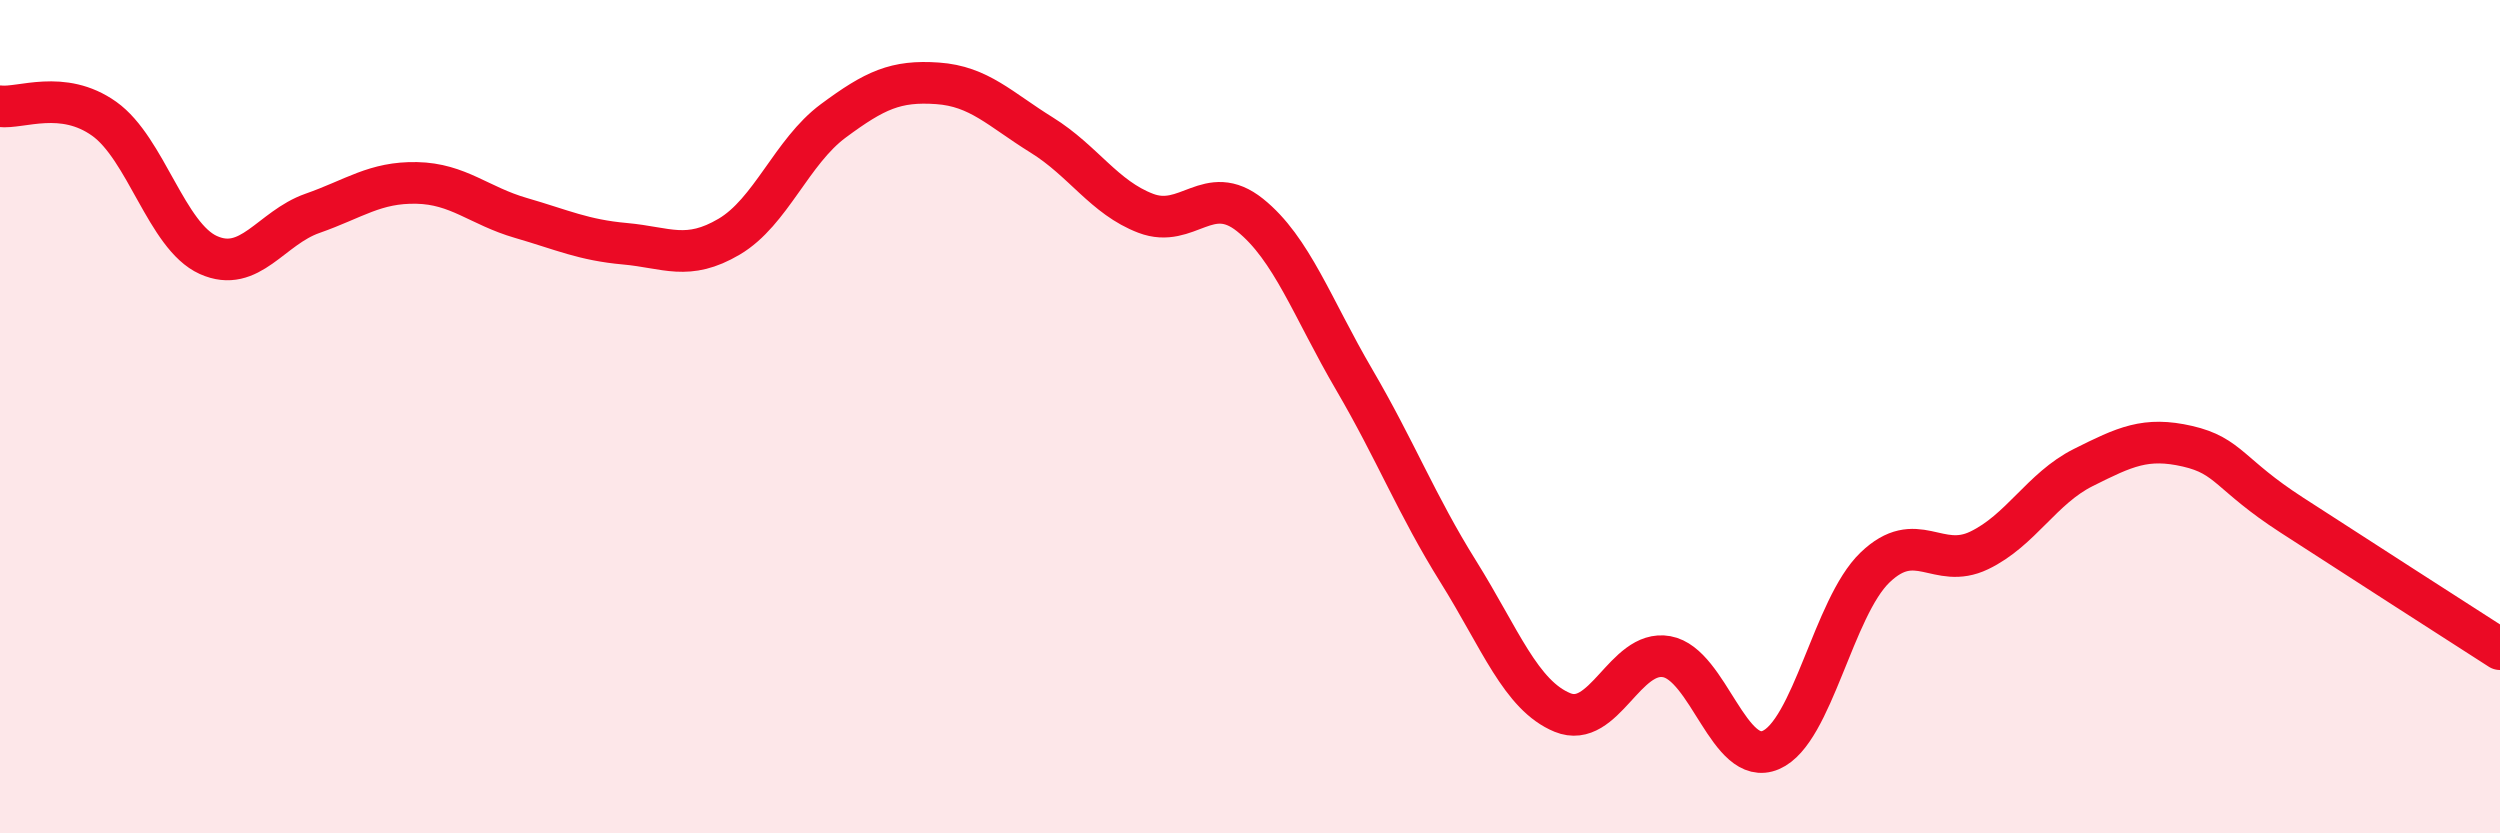
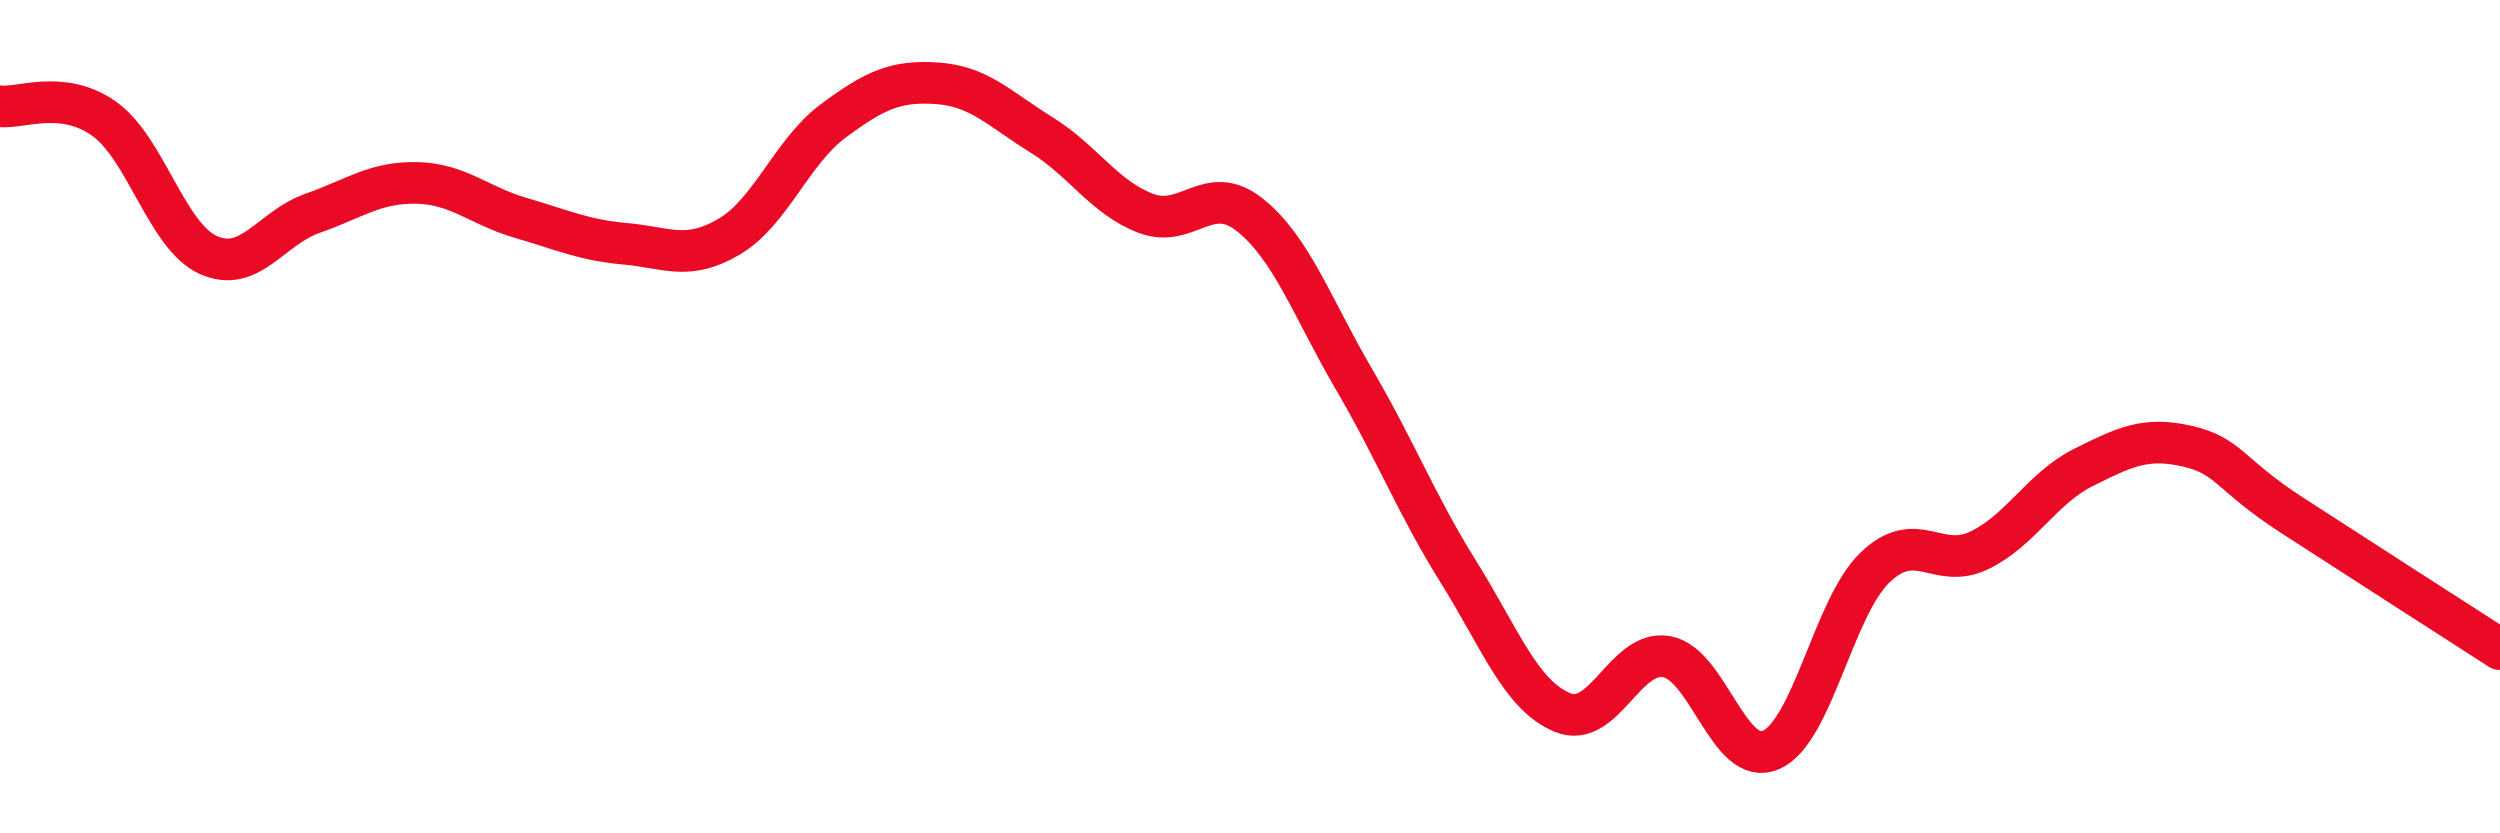
<svg xmlns="http://www.w3.org/2000/svg" width="60" height="20" viewBox="0 0 60 20">
-   <path d="M 0,2.55 C 0.5,2.61 1.5,2.14 2.5,2.85 C 3.5,3.56 4,5.67 5,6.12 C 6,6.57 6.5,5.47 7.5,5.12 C 8.5,4.77 9,4.37 10,4.39 C 11,4.41 11.5,4.94 12.5,5.23 C 13.5,5.52 14,5.76 15,5.85 C 16,5.94 16.5,6.27 17.5,5.68 C 18.5,5.09 19,3.64 20,2.9 C 21,2.16 21.5,1.93 22.5,2 C 23.5,2.07 24,2.62 25,3.24 C 26,3.86 26.5,4.74 27.5,5.12 C 28.5,5.5 29,4.36 30,5.16 C 31,5.96 31.5,7.4 32.5,9.11 C 33.5,10.82 34,12.12 35,13.72 C 36,15.32 36.5,16.69 37.5,17.1 C 38.5,17.51 39,15.58 40,15.76 C 41,15.94 41.5,18.43 42.5,18 C 43.5,17.57 44,14.58 45,13.62 C 46,12.66 46.5,13.69 47.5,13.21 C 48.5,12.73 49,11.72 50,11.22 C 51,10.72 51.5,10.48 52.5,10.71 C 53.5,10.94 53.5,11.39 55,12.36 C 56.5,13.33 59,14.94 60,15.58L60 20L0 20Z" fill="#EB0A25" opacity="0.1" stroke-linecap="round" stroke-linejoin="round" />
  <path d="M 0,2.55 C 0.5,2.61 1.5,2.14 2.5,2.85 C 3.5,3.56 4,5.67 5,6.12 C 6,6.57 6.5,5.47 7.5,5.12 C 8.5,4.77 9,4.37 10,4.39 C 11,4.41 11.5,4.94 12.5,5.23 C 13.5,5.52 14,5.76 15,5.85 C 16,5.94 16.5,6.27 17.5,5.68 C 18.5,5.09 19,3.64 20,2.9 C 21,2.16 21.5,1.93 22.5,2 C 23.5,2.07 24,2.62 25,3.24 C 26,3.86 26.5,4.74 27.5,5.12 C 28.5,5.5 29,4.36 30,5.16 C 31,5.96 31.5,7.4 32.5,9.11 C 33.5,10.82 34,12.12 35,13.72 C 36,15.32 36.5,16.69 37.5,17.1 C 38.5,17.51 39,15.58 40,15.76 C 41,15.94 41.5,18.43 42.5,18 C 43.5,17.57 44,14.58 45,13.62 C 46,12.66 46.5,13.69 47.5,13.21 C 48.5,12.73 49,11.72 50,11.22 C 51,10.72 51.5,10.48 52.5,10.71 C 53.5,10.94 53.5,11.39 55,12.36 C 56.5,13.33 59,14.94 60,15.58" stroke="#EB0A25" stroke-width="1" fill="none" stroke-linecap="round" stroke-linejoin="round" />
</svg>